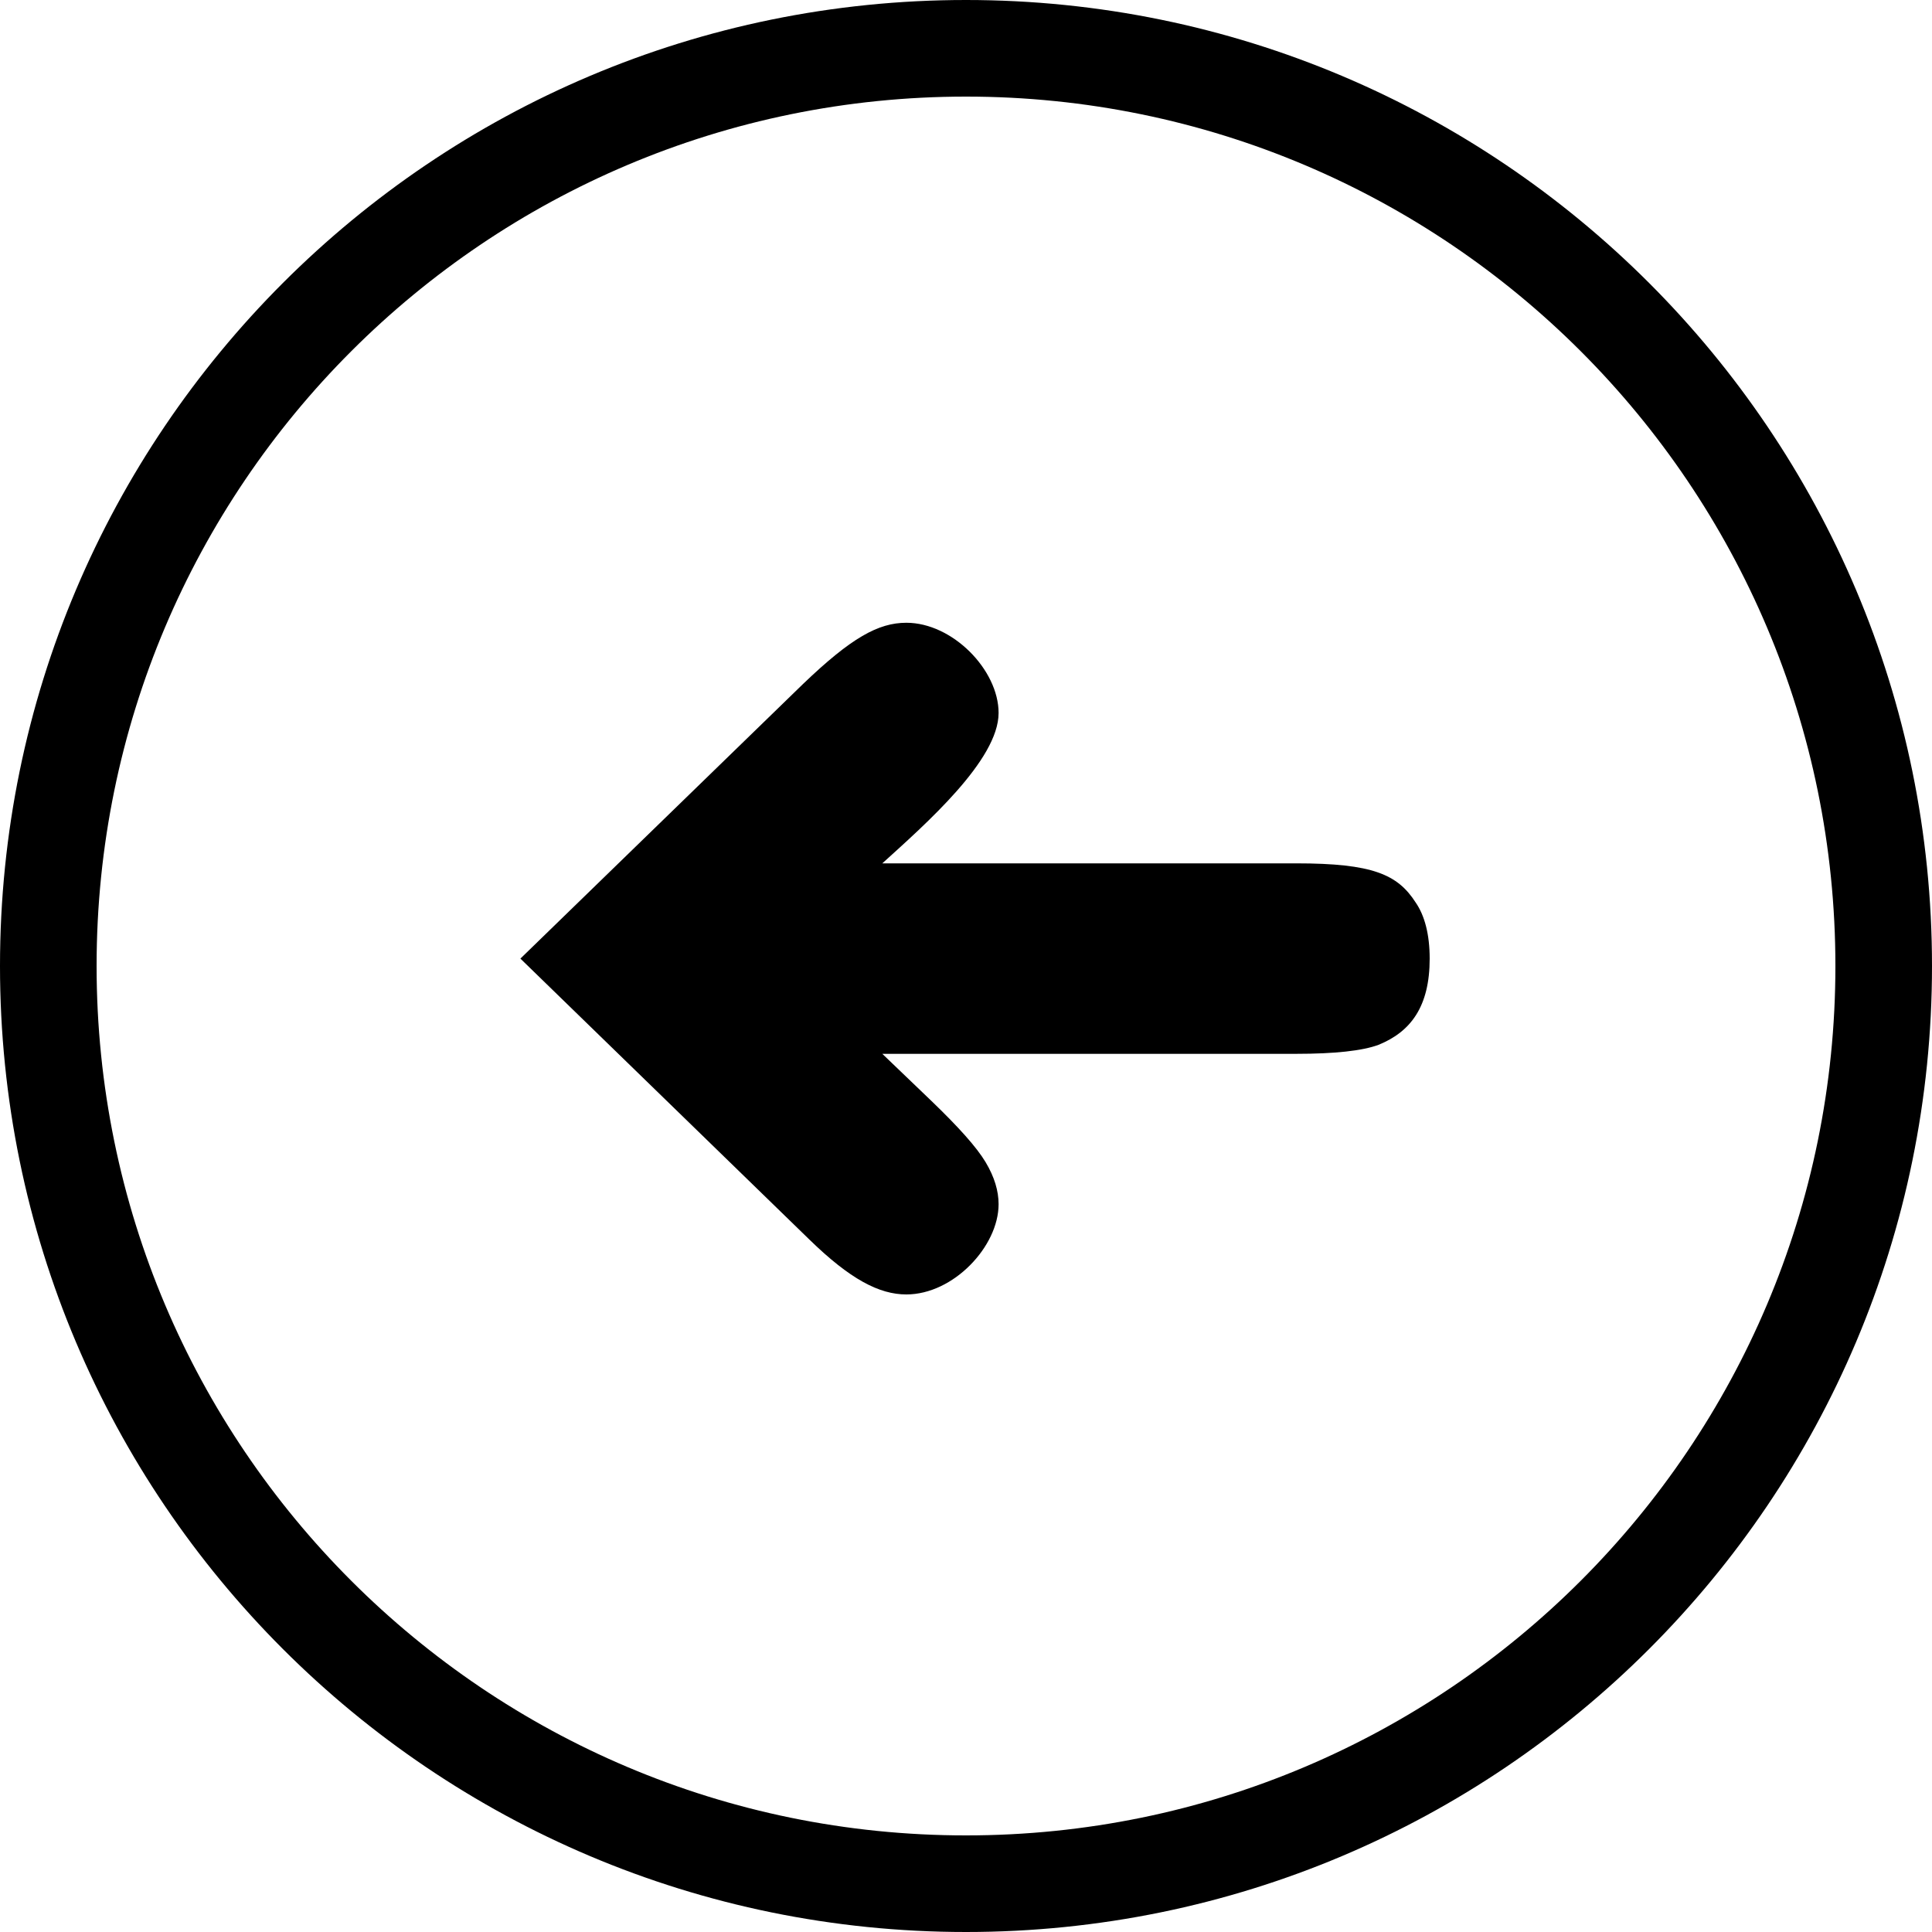
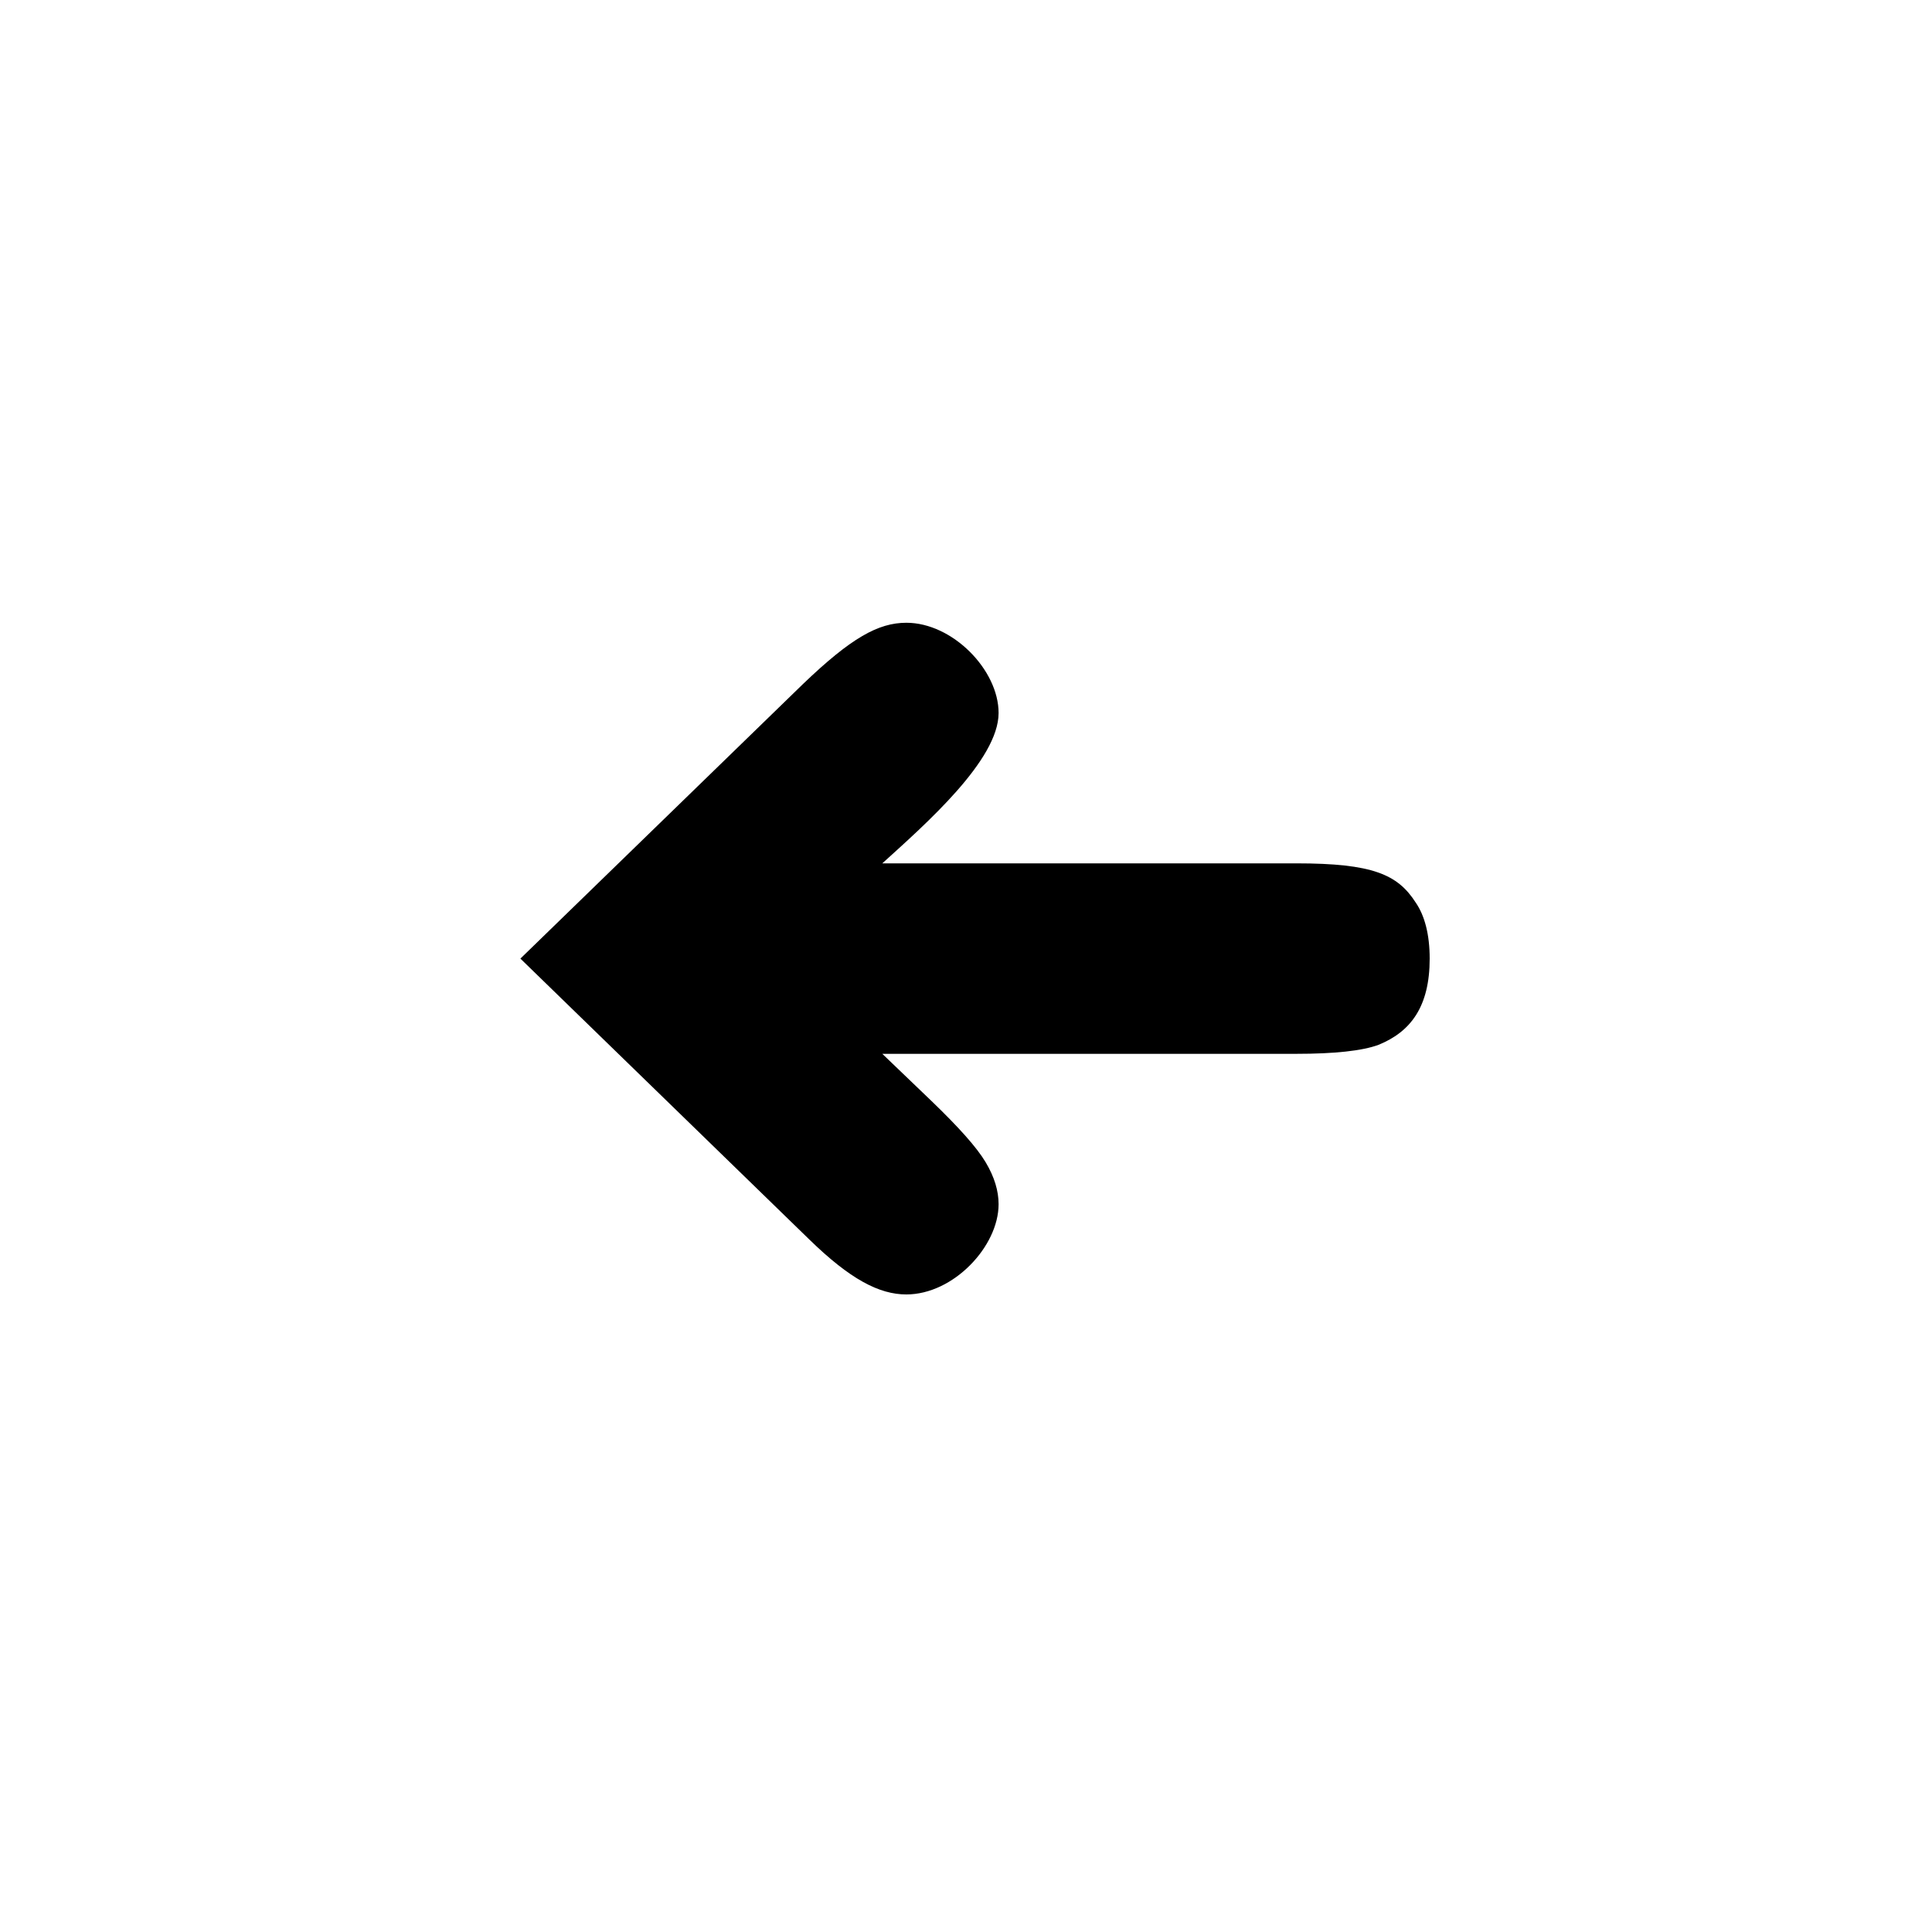
<svg xmlns="http://www.w3.org/2000/svg" width="100" height="100" viewBox="0 0 100 100" fill="none">
-   <path fill-rule="evenodd" clip-rule="evenodd" d="M95 50C95 25.147 74.853 5 50 5C25.147 5 5 25.147 5 50C5 74.853 25.147 95 50 95C74.853 95 95 74.853 95 50ZM50 100C77.614 100 100 77.614 100 50C100 22.386 77.614 1.95703e-06 50 4.37114e-06C22.386 6.78525e-06 -6.78525e-06 22.386 -4.37114e-06 50C-1.95703e-06 77.614 22.386 100 50 100Z" fill="black" />
  <path d="M46.913 32.234C49.3 32.234 51.687 34.672 51.687 36.904C51.687 39.343 47.899 42.664 45.668 44.687L67.099 44.687C71.042 44.687 72.34 45.258 73.273 46.711C73.741 47.386 74 48.371 74 49.617C74 52.108 73.014 53.405 71.354 54.079C70.523 54.391 69.07 54.546 67.099 54.546L45.668 54.546L48.211 56.985C49.612 58.334 50.546 59.372 51.013 60.151C51.48 60.929 51.687 61.655 51.687 62.33C51.687 64.509 49.352 67 46.913 67C45.512 67 44.008 66.222 41.88 64.146L26.936 49.617L41.569 35.399C44.059 33.012 45.461 32.234 46.913 32.234Z" fill="black" />
</svg>